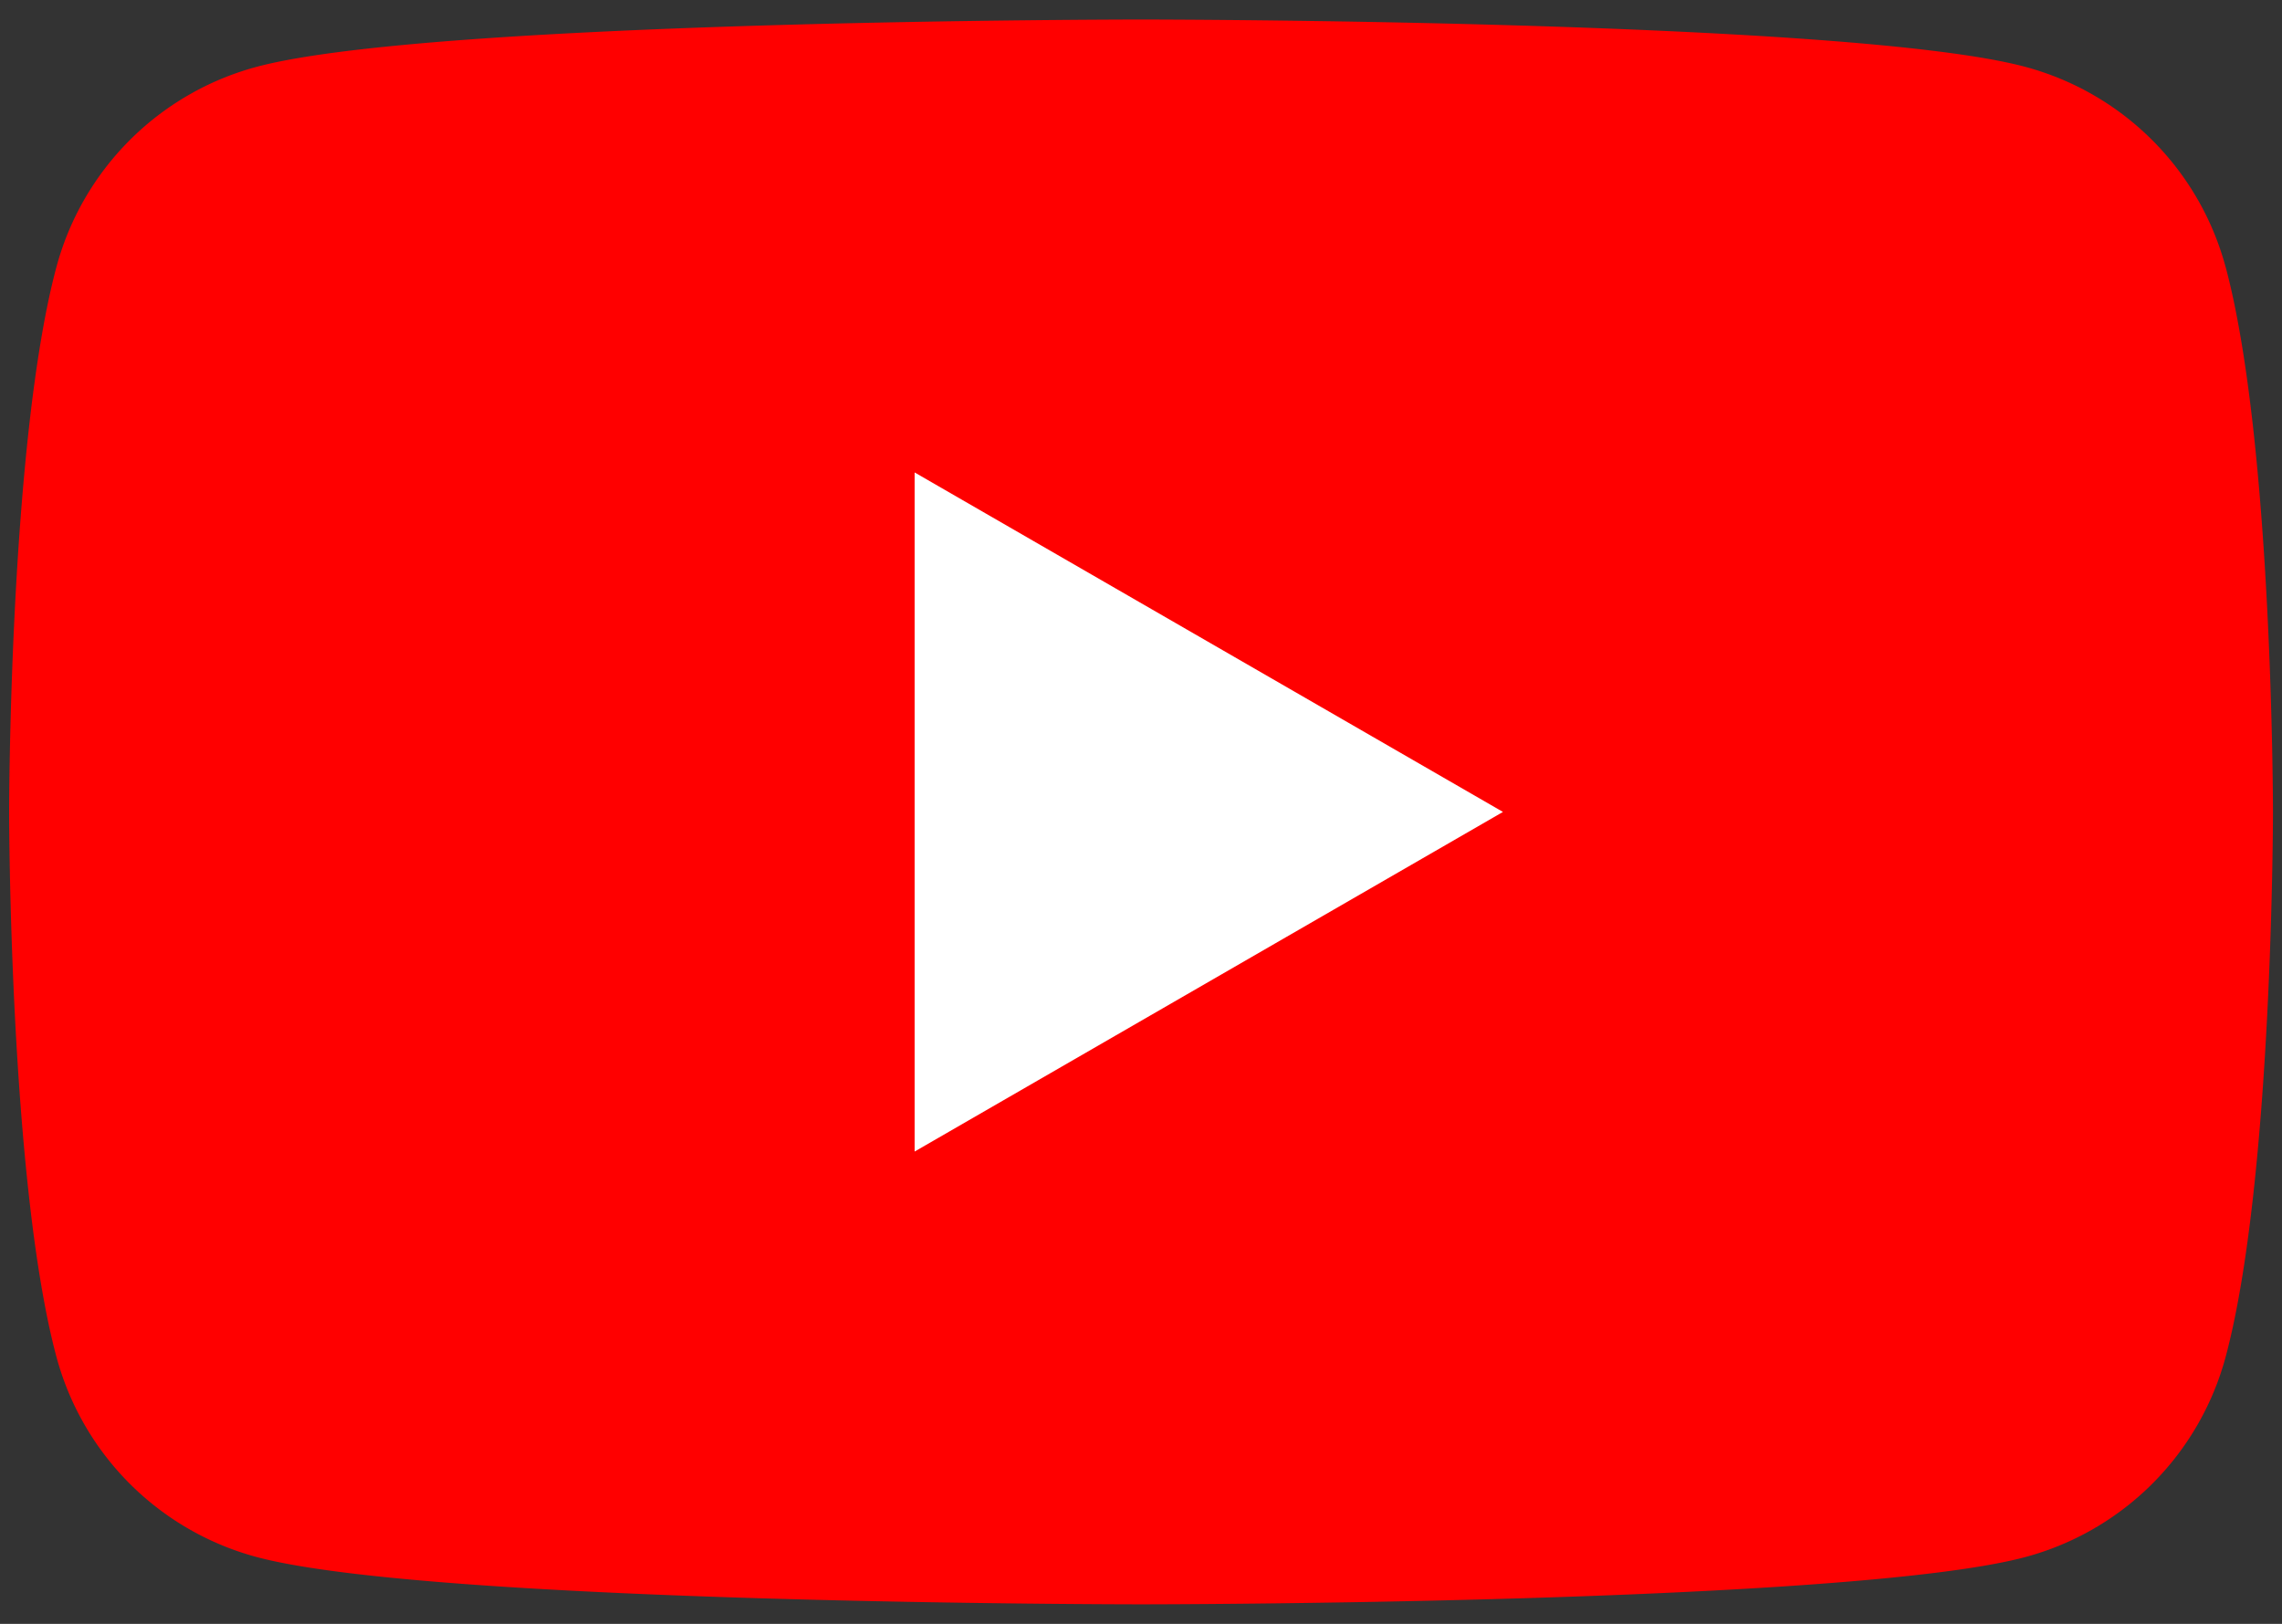
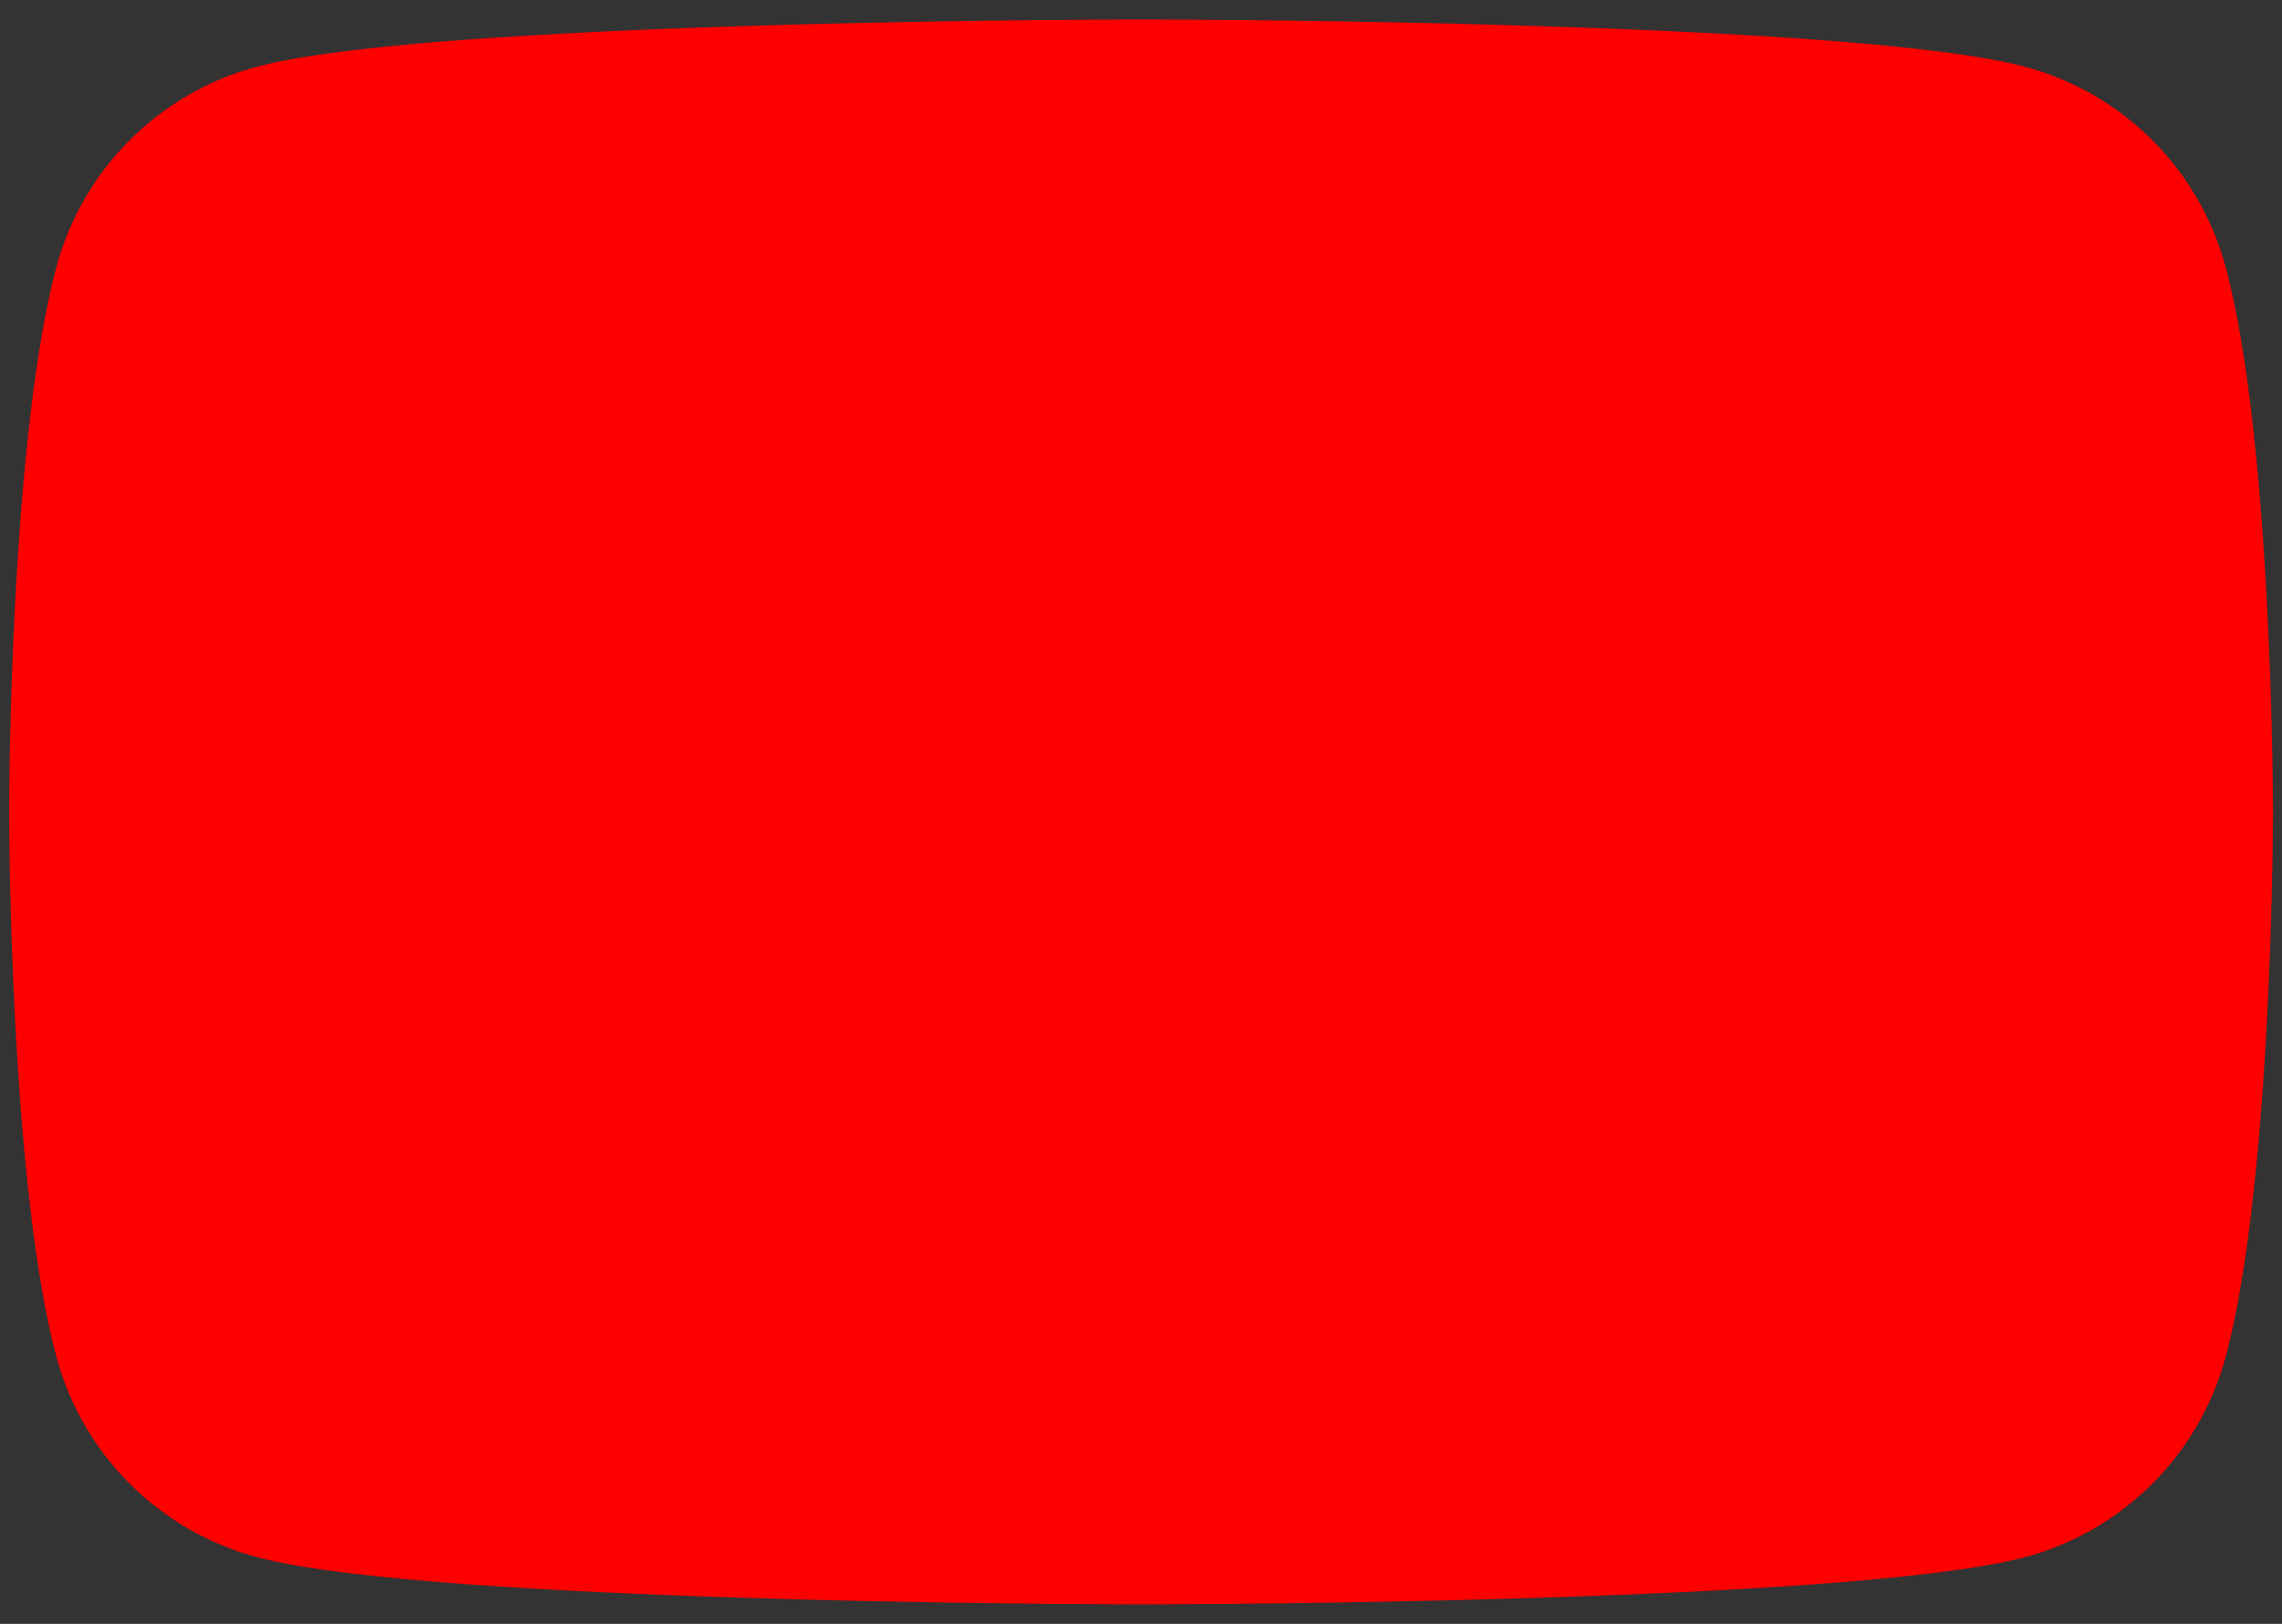
<svg xmlns="http://www.w3.org/2000/svg" xmlns:ns1="http://sodipodi.sourceforge.net/DTD/sodipodi-0.dtd" xmlns:ns2="http://www.inkscape.org/namespaces/inkscape" id="グループ_43" data-name="グループ 43" width="52" height="37" viewBox="0 0 52 37" version="1.1" ns1:docname="sns_youtube.svg" ns2:version="1.3 (0e150ed6c4, 2023-07-21)">
  <rect x="0" y="0" width="52" height="37" fill="#333333" stroke="none" />
  <ns1:namedview id="namedview1" pagecolor="#ffffff" bordercolor="#000000" borderopacity="0.25" ns2:showpageshadow="2" ns2:pageopacity="0.0" ns2:pagecheckerboard="0" ns2:deskcolor="#d1d1d1" ns2:zoom="22.515162" ns2:cx="25.782626" ns2:cy="18.054501" ns2:window-width="1920" ns2:window-height="1009" ns2:window-x="1912" ns2:window-y="-8" ns2:window-maximized="1" ns2:current-layer="グループ_43" />
  <defs id="defs1">
    <clipPath id="clip-path">
      <rect id="長方形_455" data-name="長方形 455" width="51.585" height="36.109" fill="none" x="0" y="0" />
    </clipPath>
  </defs>
  <g id="グループ_41" data-name="グループ 41" clip-path="url(#clip-path)" transform="translate(0.208,0.445)">
    <path id="パス_107" data-name="パス 107" d="M 50.507,5.639 A 6.46,6.46 0 0 0 45.946,1.079 C 41.923,0 25.792,0 25.792,0 25.792,0 9.661,0 5.639,1.078 A 6.46,6.46 0 0 0 1.078,5.638 C 0,9.661 0,18.055 0,18.055 c 0,0 0,8.393 1.078,12.416 a 6.461,6.461 0 0 0 4.561,4.561 c 4.023,1.078 20.154,1.078 20.154,1.078 0,0 16.131,0 20.154,-1.078 a 6.461,6.461 0 0 0 4.561,-4.561 c 1.078,-4.023 1.078,-12.416 1.078,-12.416 0,0 0,-8.393 -1.078,-12.416" fill="#ff0000" />
-     <path id="パス_108" data-name="パス 108" d="M 48.594,39.773 62,32.035 48.594,24.3 Z" transform="translate(-27.96,-13.98)" fill="#ffffff" />
  </g>
</svg>